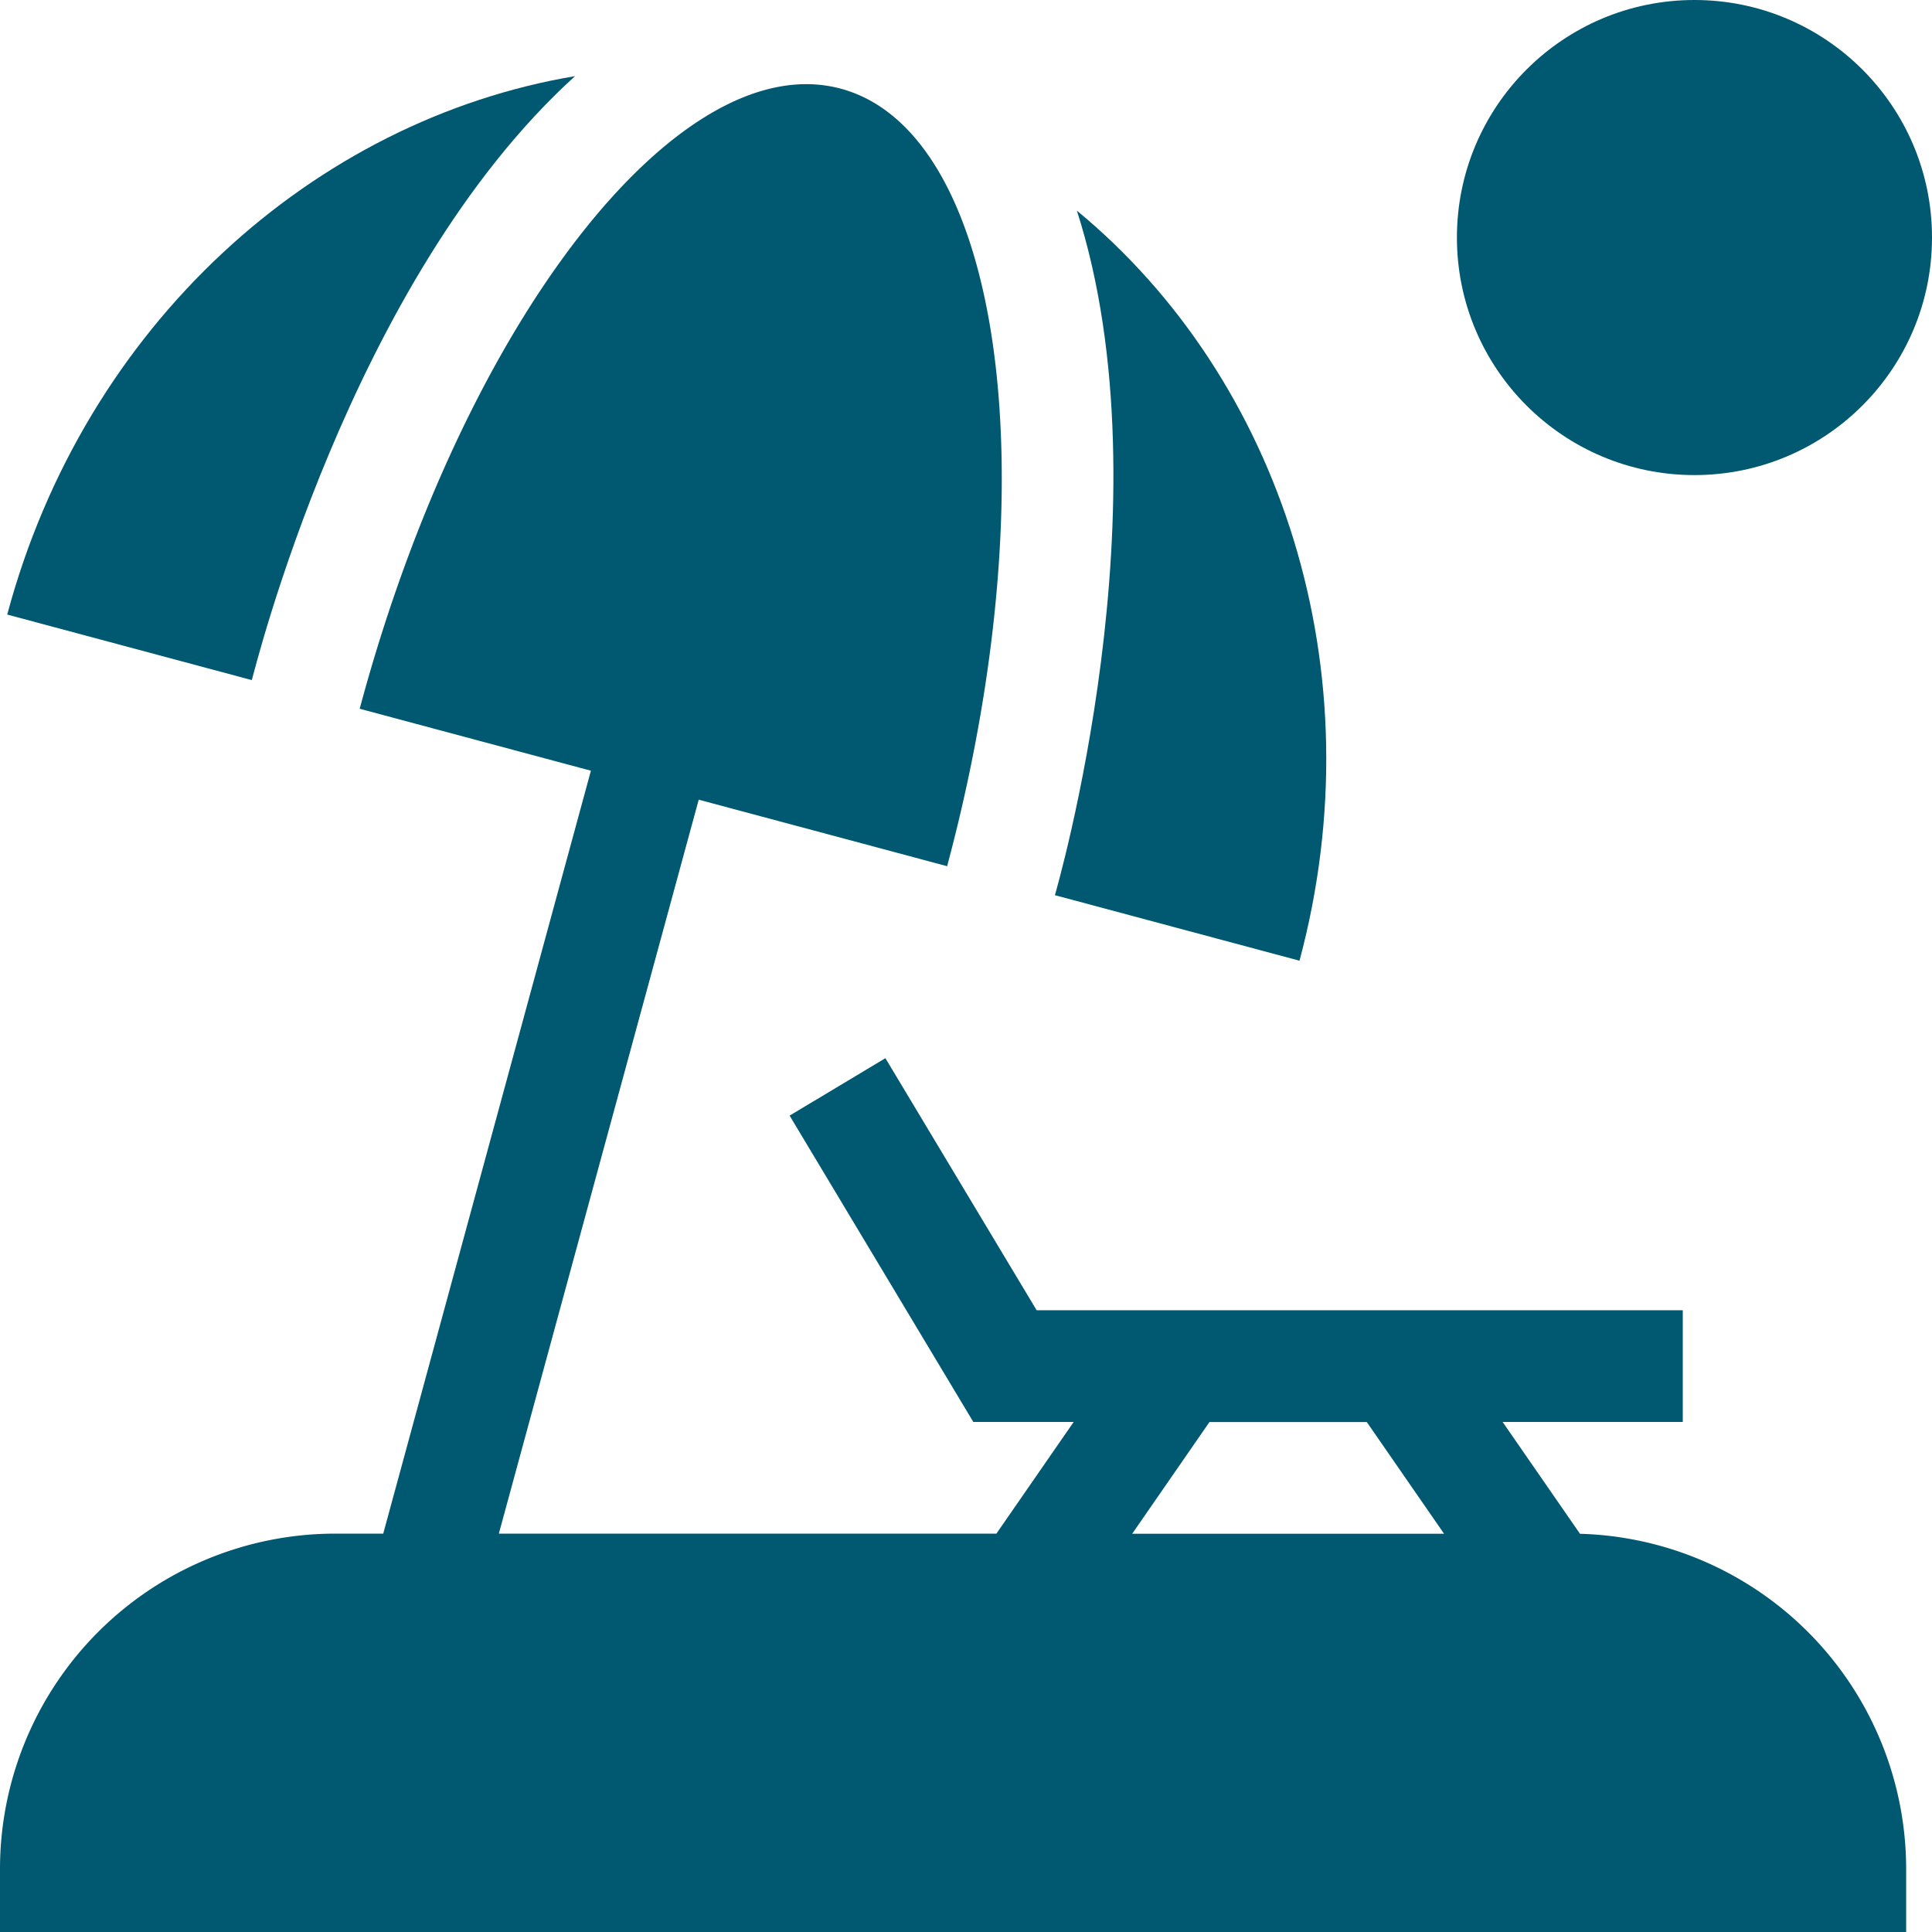
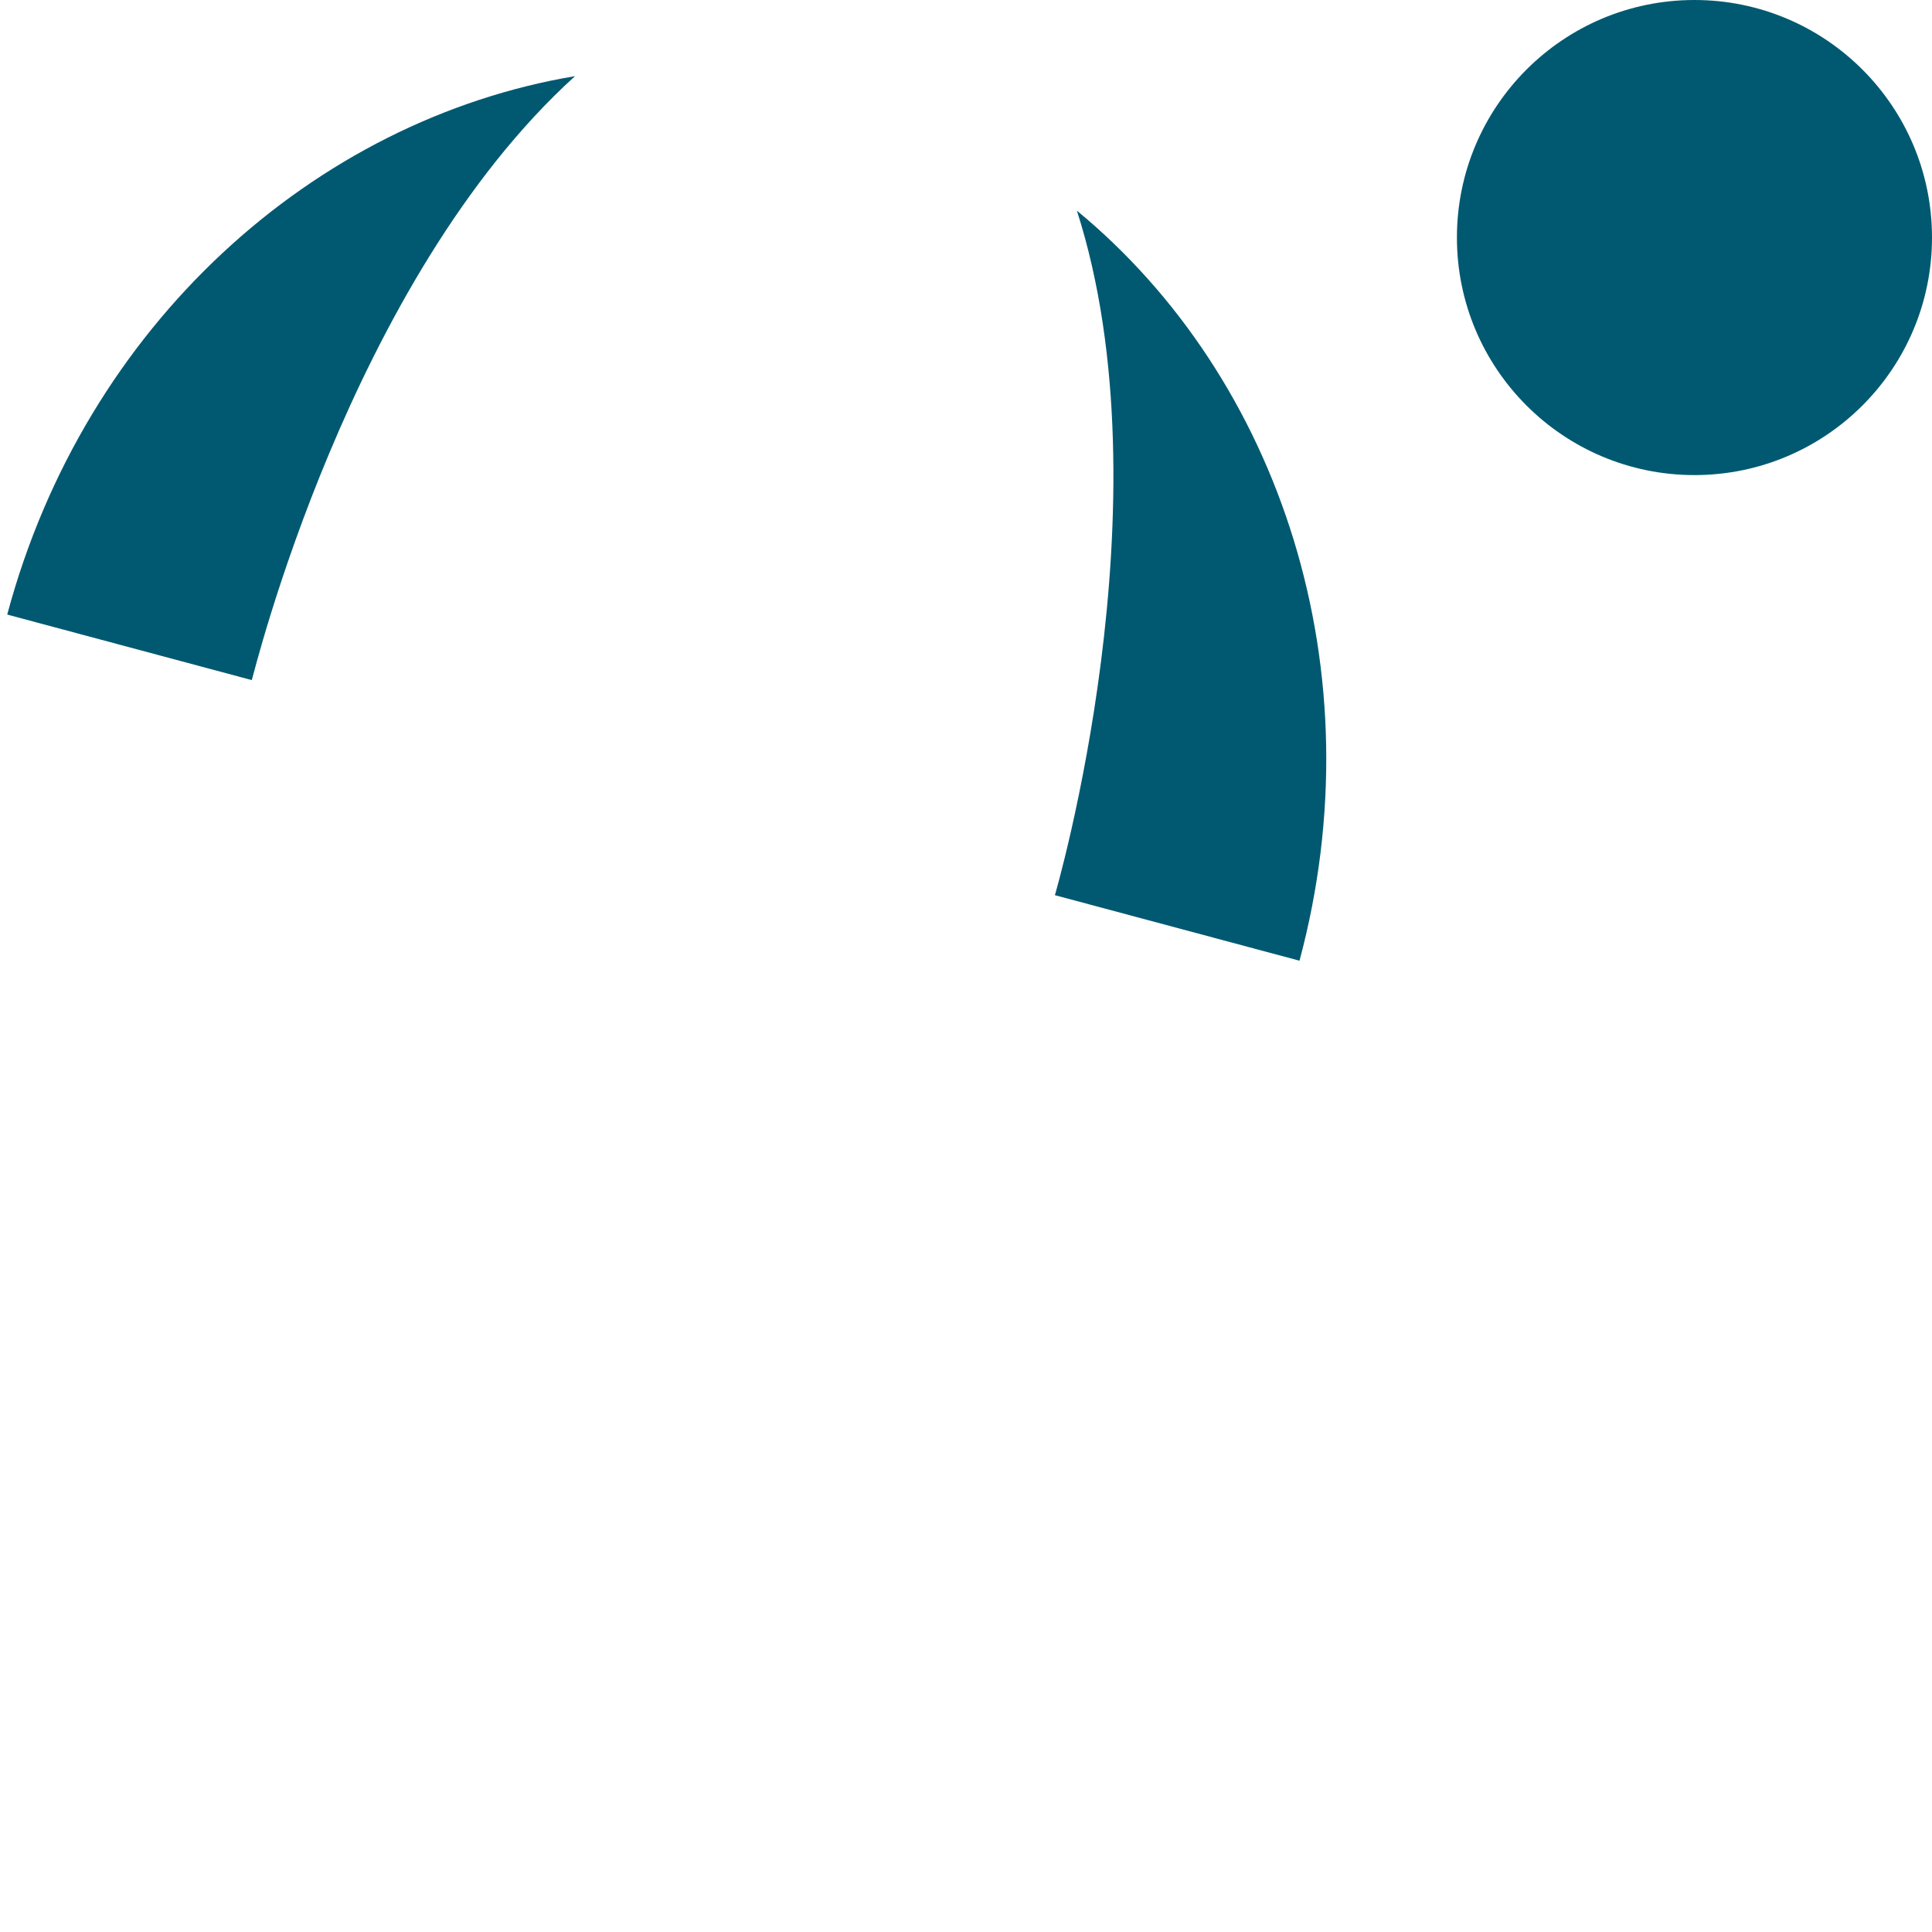
<svg xmlns="http://www.w3.org/2000/svg" width="61" height="61.001" viewBox="0 0 61 61.001">
  <g id="sunbed" transform="translate(0 0.883)">
    <path id="Path_55152" data-name="Path 55152" d="M19.869,13.507c-8.228,1.38-15.477,7.848-17.928,17l7.722,2.069C9.725,32.4,12.734,19.975,19.869,13.507Z" transform="translate(-1.713 -11.986)" fill="#005971" />
    <path id="Path_55153" data-name="Path 55153" d="M291.1,73.315c2.451-9.147-.593-18.373-7.029-23.682,2.951,9.187-.692,21.6-.694,21.613Z" transform="translate(-250.07 -43.865)" fill="#005971" />
    <circle id="Ellipse_298" data-name="Ellipse 298" cx="7.5" cy="7.5" r="7.5" transform="translate(46 -0.883)" fill="#005971" />
-     <path id="Path_55154" data-name="Path 55154" d="M49.885,61.448l-2.442-3.53h5.688V54.392h-20.4l-4.776-7.96-3.024,1.814,5.8,9.672H33.9L31.46,61.444H15.75l6.311-23.173,7.843,2.1c3.265-12.187,1.76-23.177-3.361-24.55S14.622,23.216,11.357,35.4l7.3,1.956L12.1,61.444H10.579A10.591,10.591,0,0,0,0,72.024v2H60.184v-2a10.592,10.592,0,0,0-10.3-10.575Zm-14.138,0,2.439-3.526h4.969l2.439,3.526Z" transform="translate(0 -13.905)" fill="#005971" />
  </g>
</svg>